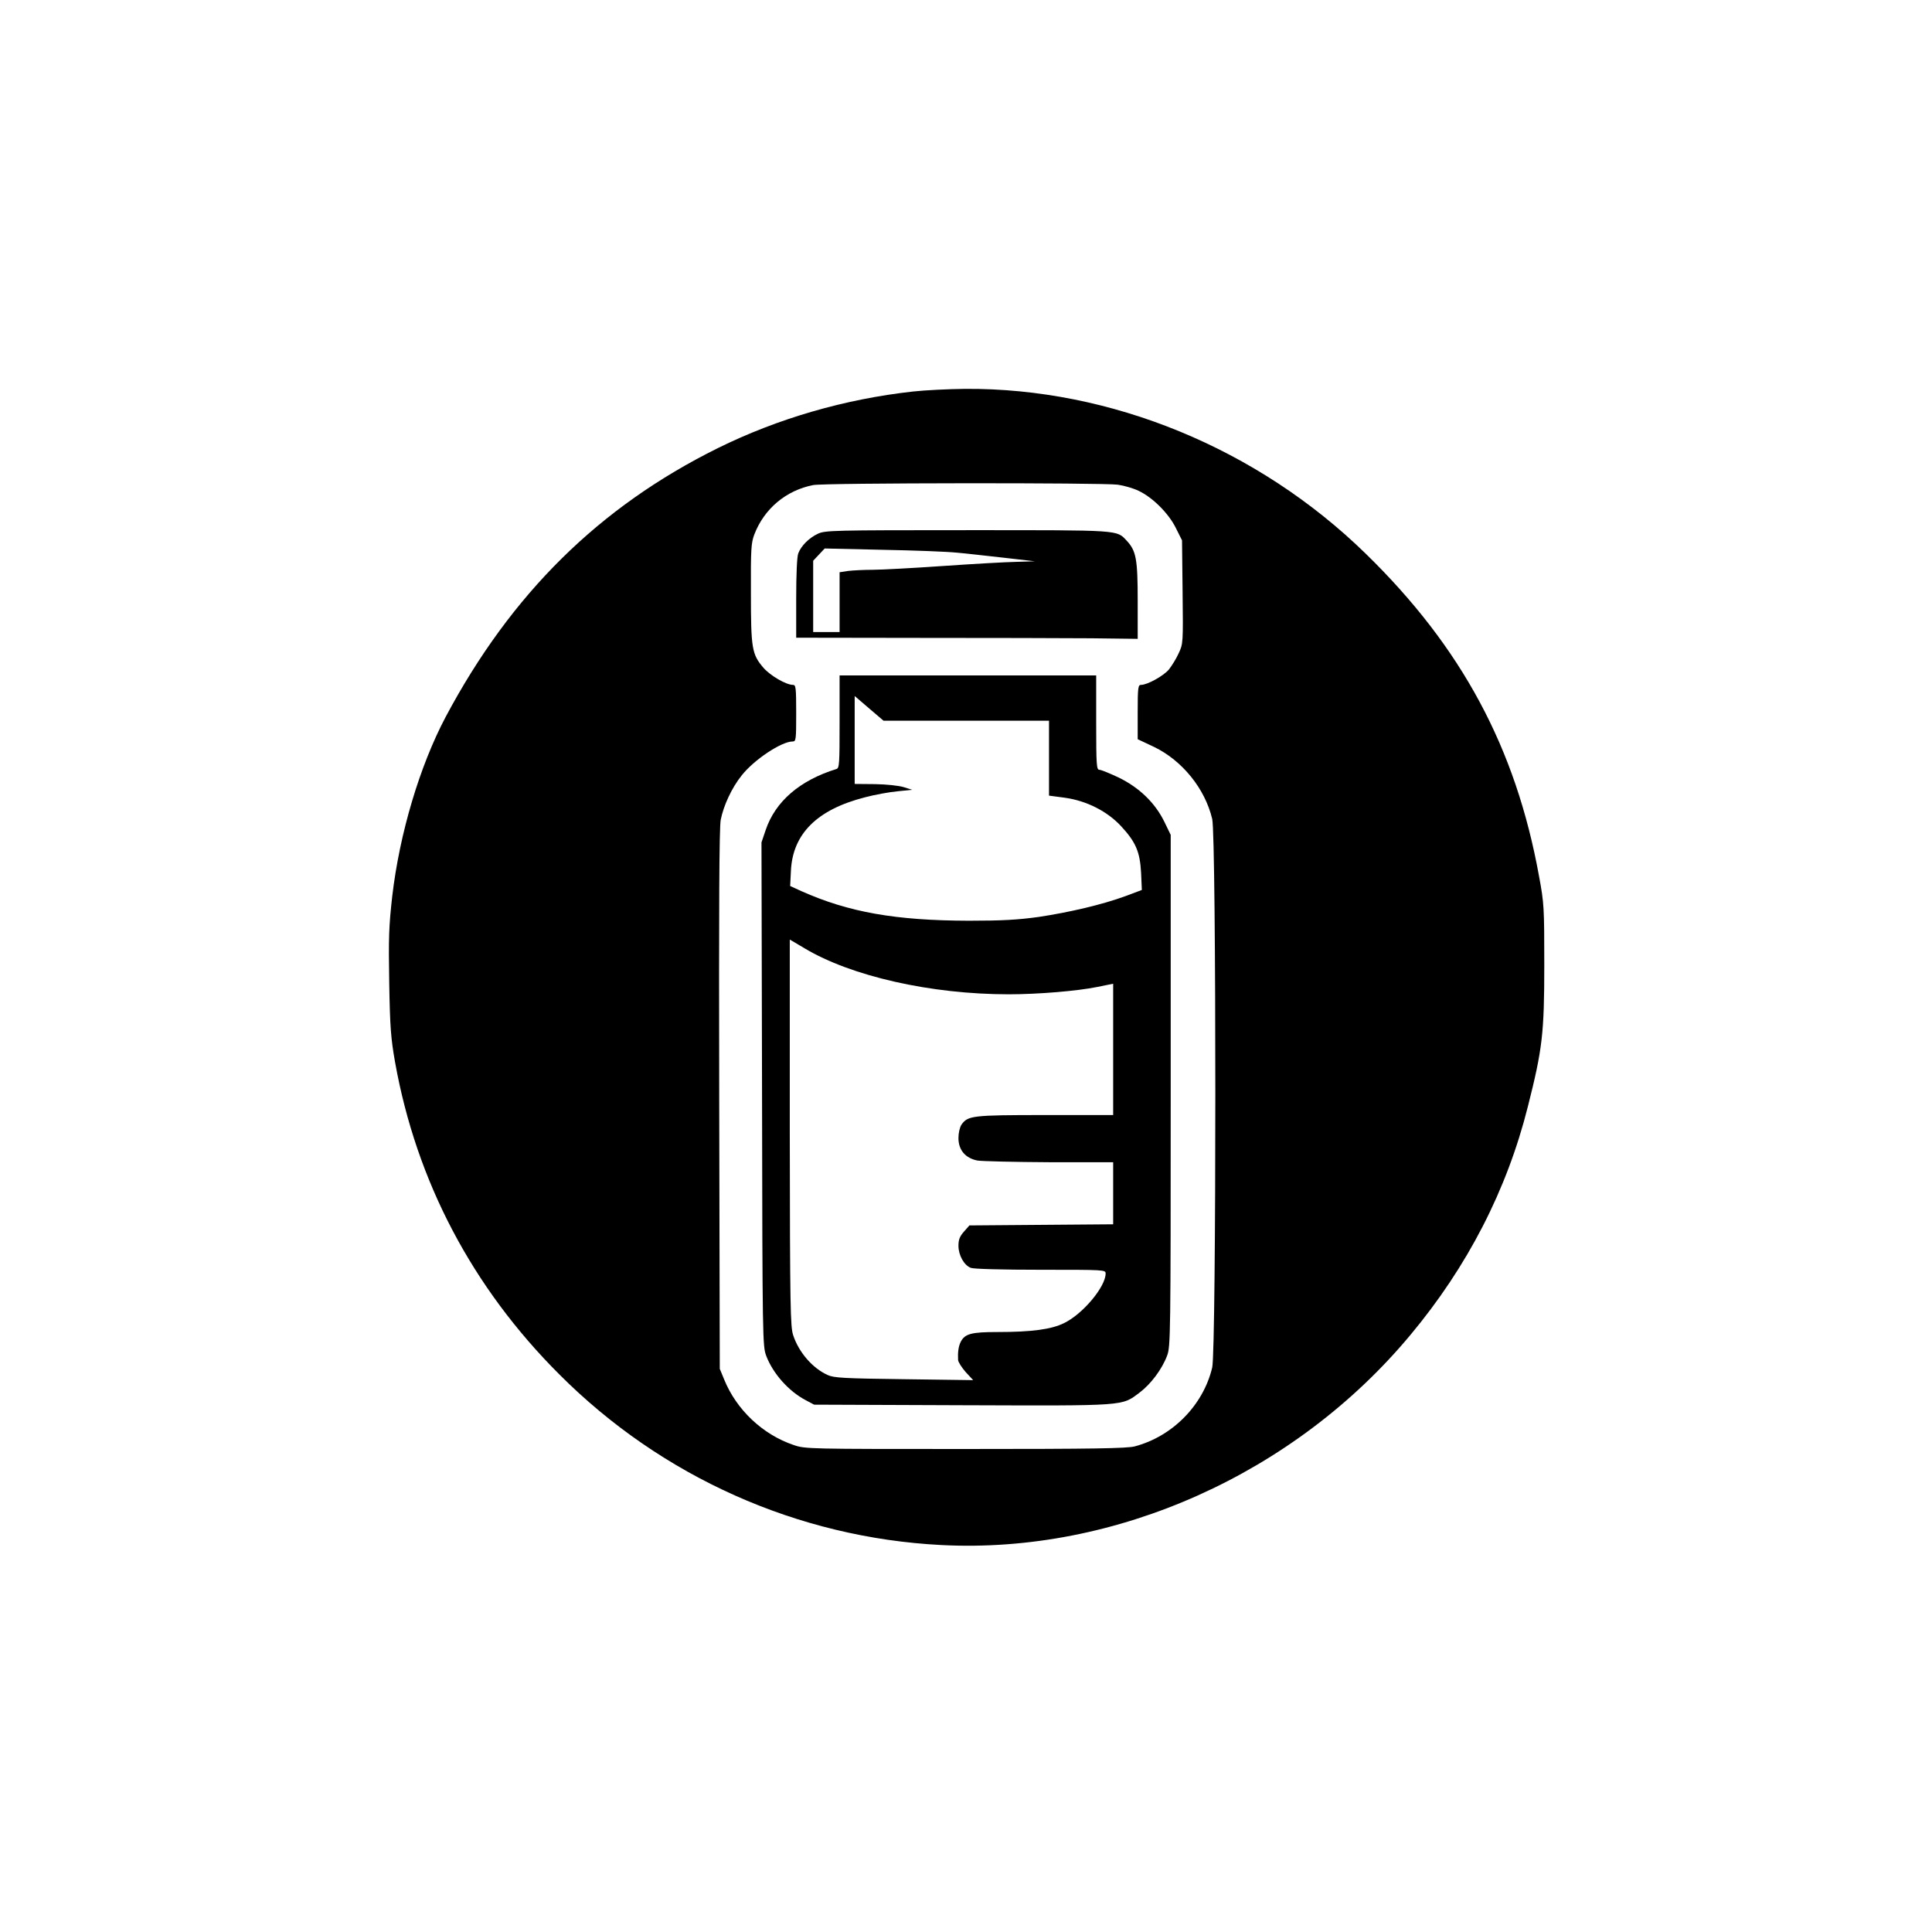
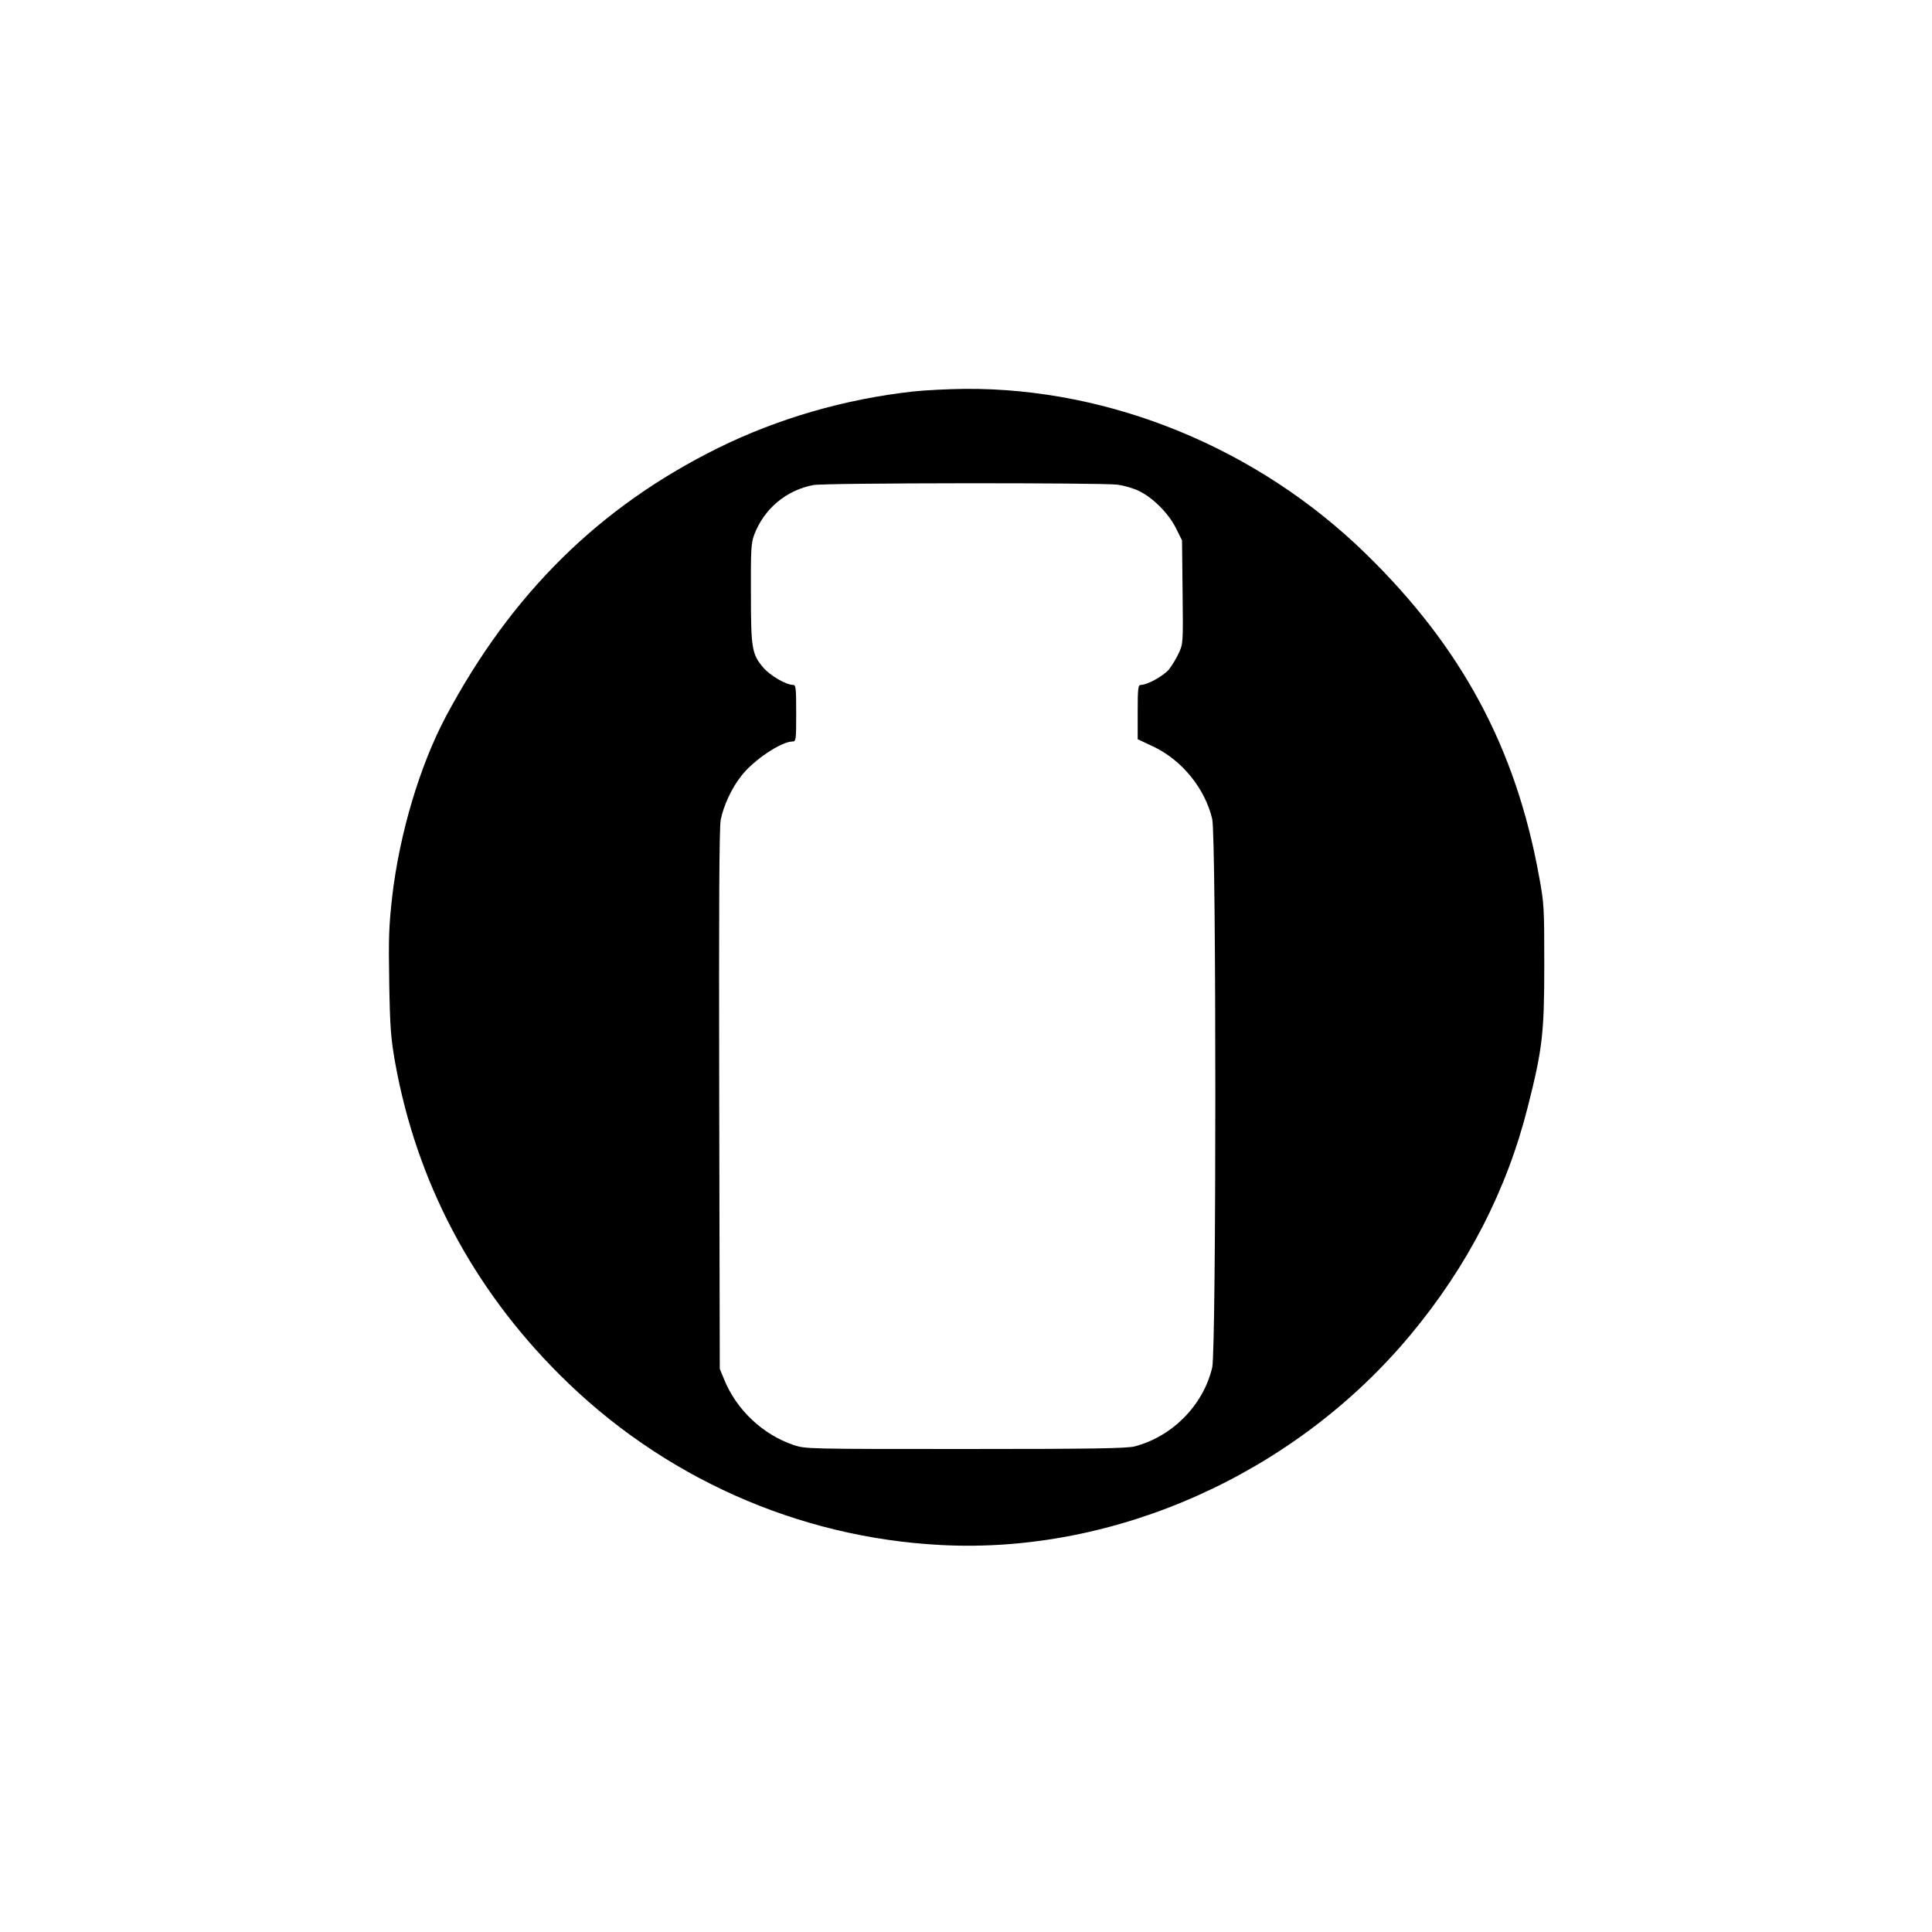
<svg xmlns="http://www.w3.org/2000/svg" version="1.0" width="1024pt" height="1024pt" viewBox="0 0 1024 1024" preserveAspectRatio="xMidYMid meet">
  <g transform="translate(0,1024) scale(0.1,-0.1)" fill="#000000" stroke="none">
    <path d="M4840 8165 c-362 -40 -717 -143 -1035 -300 -628 -311 -1095 -771 -1443 -1425 -137 -259 -244 -617 -283 -950 -18 -161 -20 -221 -16 -460 4 -237 9 -295 31 -420 113 -631 409 -1194 871 -1655 542 -543 1263 -865 2024 -904 924 -48 1874 378 2486 1113 303 363 512 769 623 1211 77 304 87 388 87 750 0 306 -1 327 -28 472 -123 678 -409 1212 -919 1709 -572 558 -1351 878 -2123 873 -88 -1 -212 -7 -275 -14z m1085 -494 c34 -5 82 -19 109 -32 75 -35 160 -120 198 -197 l33 -66 3 -274 c3 -270 3 -274 -21 -325 -13 -29 -37 -67 -52 -86 -29 -34 -114 -81 -147 -81 -16 0 -18 -14 -18 -144 l0 -144 87 -41 c149 -72 270 -221 308 -382 22 -95 22 -2811 0 -2907 -47 -199 -210 -365 -410 -418 -40 -11 -223 -14 -898 -14 -833 0 -849 0 -910 21 -164 55 -304 187 -369 348 l-23 56 -3 1425 c-2 1031 0 1442 8 1485 15 75 58 169 111 235 65 83 211 180 270 180 18 0 19 9 19 150 0 136 -2 150 -17 150 -37 0 -120 49 -156 90 -62 72 -67 102 -67 396 -1 233 1 266 18 311 52 136 168 234 312 262 59 12 1537 13 1615 2z" />
-     <path d="M4335 7411 c-47 -22 -89 -64 -104 -104 -7 -17 -11 -114 -11 -238 l0 -209 658 -1 c361 0 768 -1 905 -2 l247 -3 0 202 c0 221 -8 264 -58 318 -55 58 -26 56 -844 56 -712 0 -755 -1 -793 -19z m735 -100 c47 -4 159 -17 250 -27 l165 -19 -100 -3 c-55 -1 -230 -11 -389 -22 -159 -11 -326 -20 -371 -20 -45 0 -103 -3 -129 -6 l-46 -7 0 -158 0 -159 -70 0 -70 0 0 189 0 189 30 32 31 33 307 -7 c169 -3 345 -10 392 -15z" />
-     <path d="M4450 6415 c0 -225 -1 -246 -17 -251 -194 -60 -324 -172 -375 -324 l-22 -65 3 -1334 c2 -1305 3 -1335 22 -1387 36 -94 118 -187 209 -235 l45 -24 784 -3 c877 -3 845 -5 941 67 60 45 119 124 146 196 18 48 19 100 19 1405 l0 1355 -34 70 c-49 100 -133 181 -242 234 -47 22 -93 41 -102 41 -15 0 -17 23 -17 250 l0 250 -680 0 -680 0 0 -245z m672 5 l438 0 0 -198 0 -199 83 -11 c116 -16 226 -72 299 -151 78 -84 100 -136 106 -247 l4 -91 -88 -33 c-123 -45 -294 -85 -459 -110 -110 -15 -190 -20 -370 -20 -389 1 -637 45 -888 157 l-59 27 4 80 c9 196 138 325 392 390 52 14 130 28 173 32 l78 8 -45 14 c-26 8 -91 15 -152 16 l-108 1 0 233 0 233 77 -66 76 -65 439 0z m-858 -1206 c247 -148 669 -244 1082 -244 154 0 362 17 470 39 l84 17 0 -348 0 -348 -360 0 c-387 0 -410 -3 -444 -51 -9 -14 -16 -43 -16 -71 0 -63 36 -106 100 -119 25 -4 197 -8 383 -9 l337 0 0 -165 0 -164 -381 -3 -381 -3 -29 -33 c-22 -25 -29 -42 -29 -75 0 -50 30 -104 66 -117 15 -6 170 -10 370 -10 338 0 344 0 344 -20 0 -70 -121 -215 -221 -263 -67 -33 -171 -47 -352 -47 -138 0 -173 -9 -195 -52 -12 -24 -16 -55 -14 -96 1 -12 20 -41 41 -65 l39 -42 -367 5 c-319 4 -371 7 -404 22 -80 36 -153 120 -183 211 -15 45 -17 146 -18 1074 0 562 0 1023 0 1023 1 0 36 -21 78 -46z" />
  </g>
</svg>